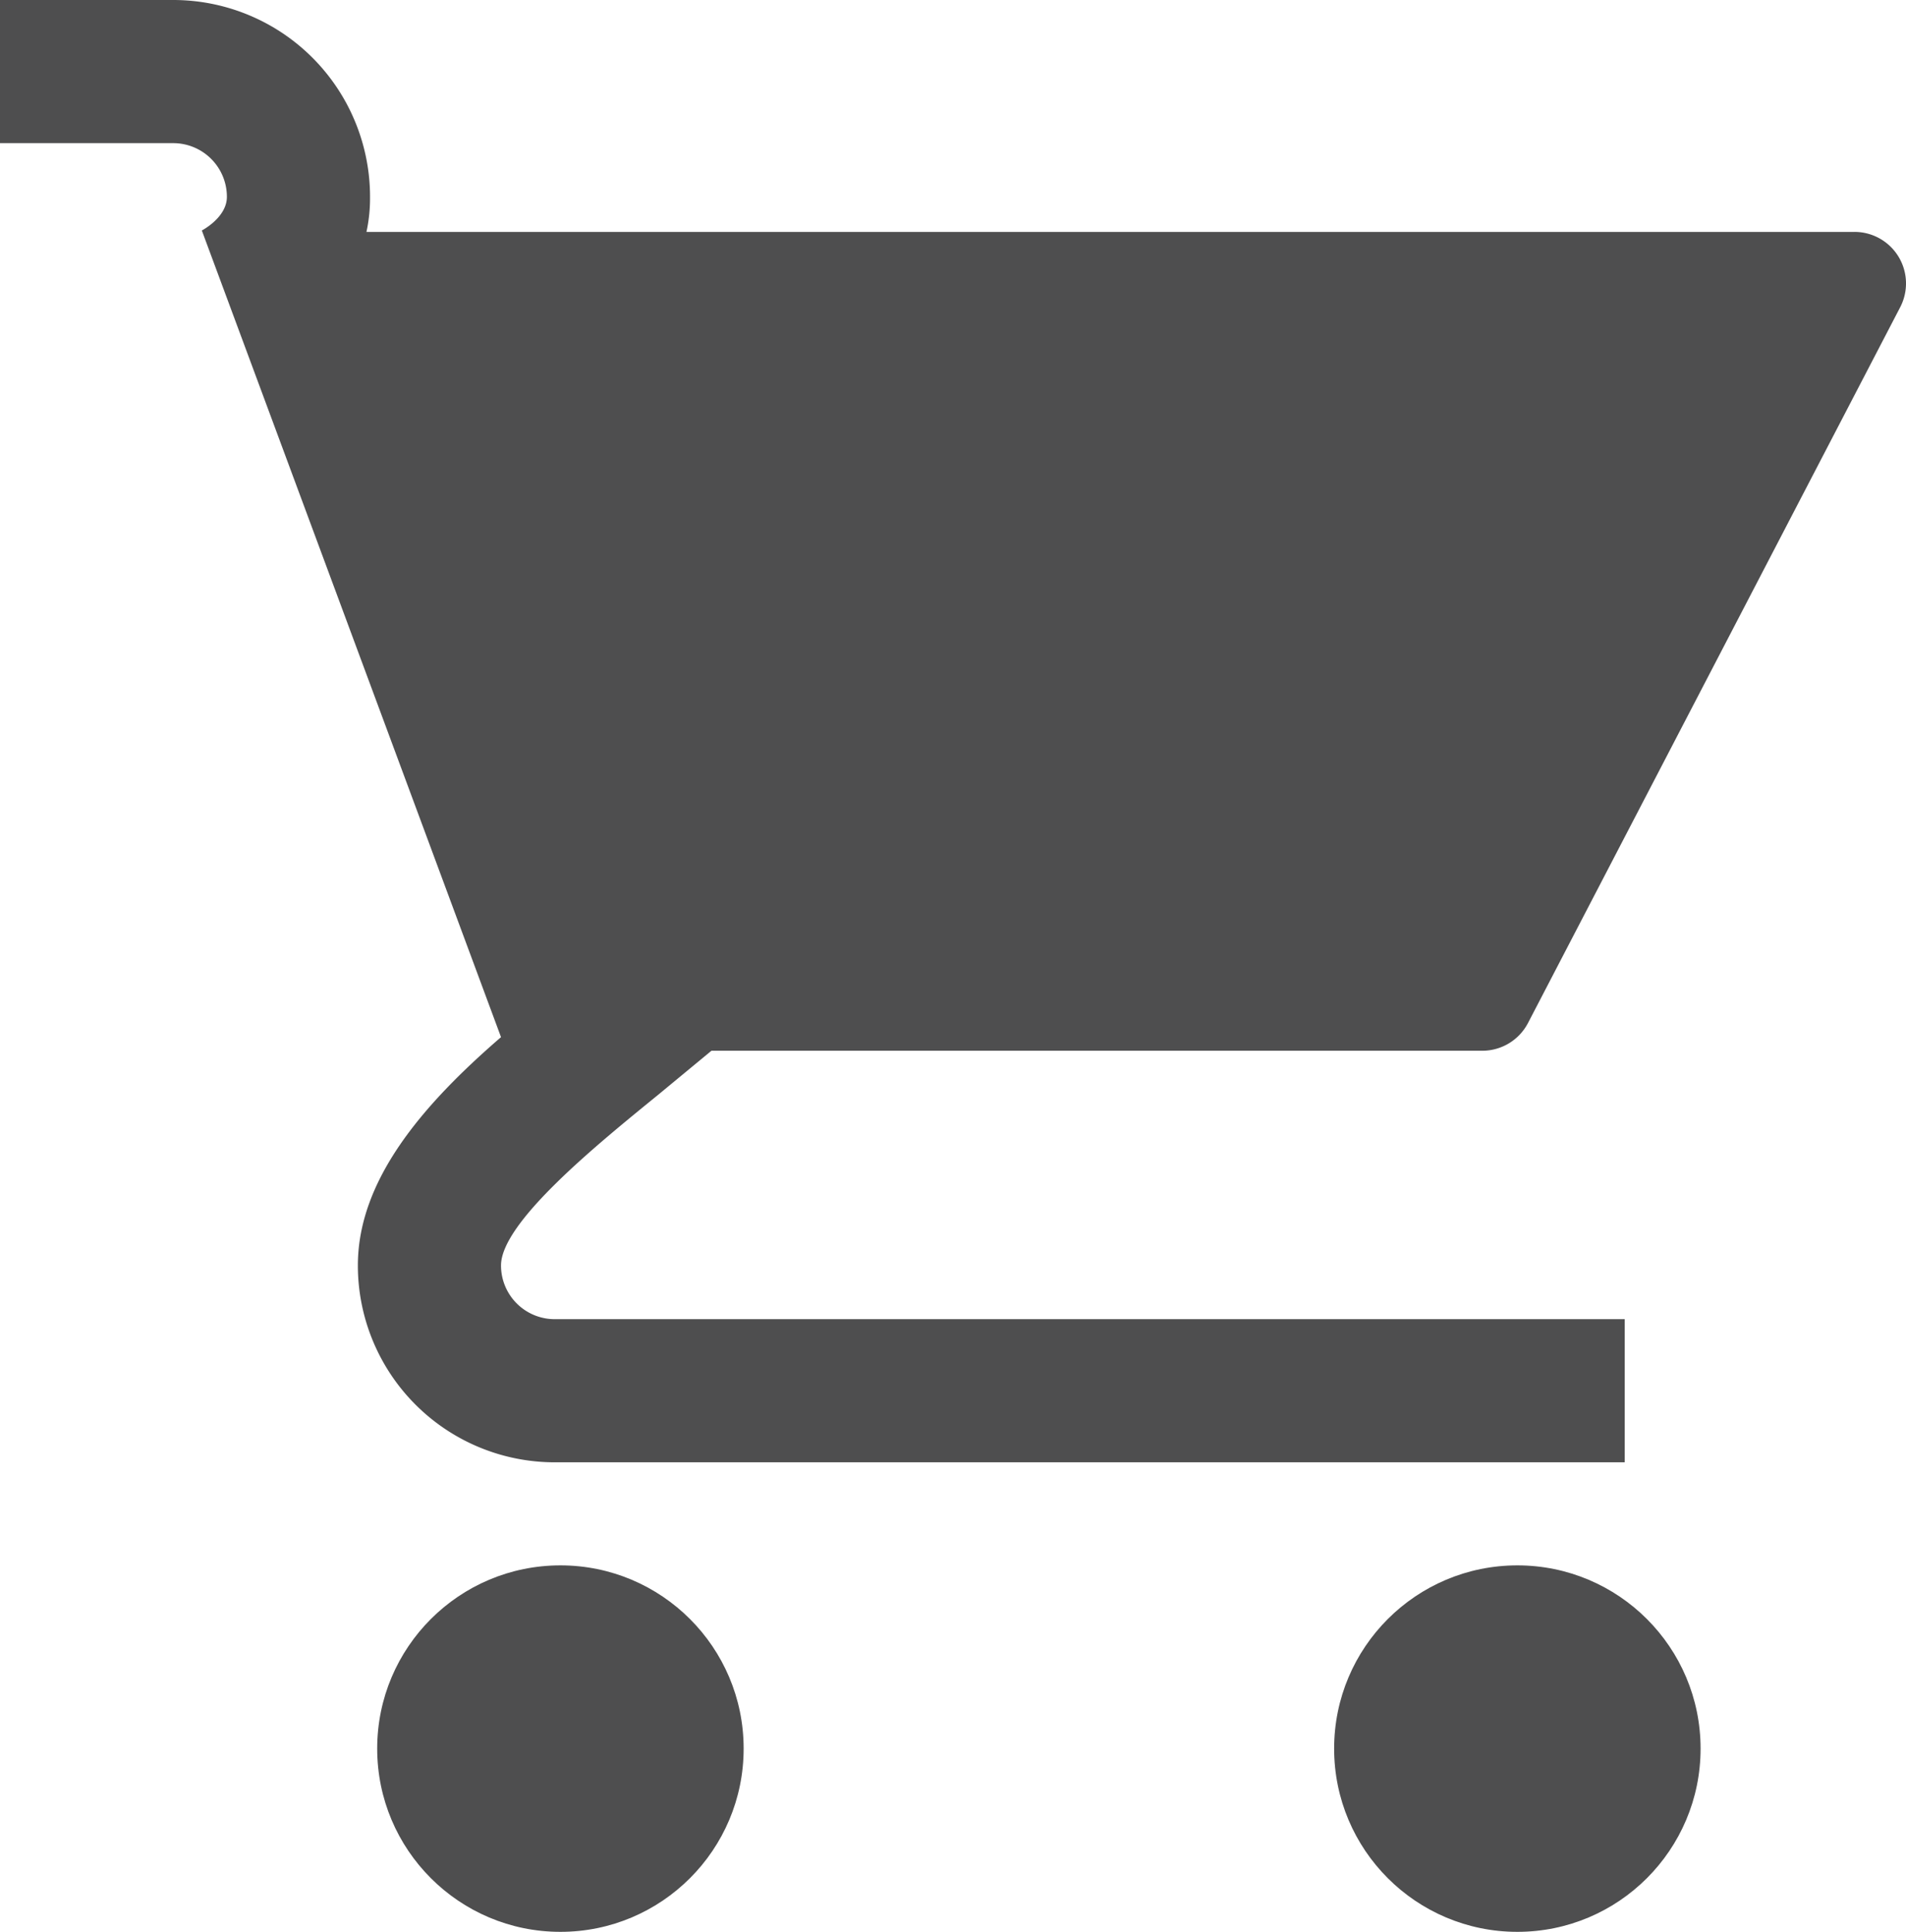
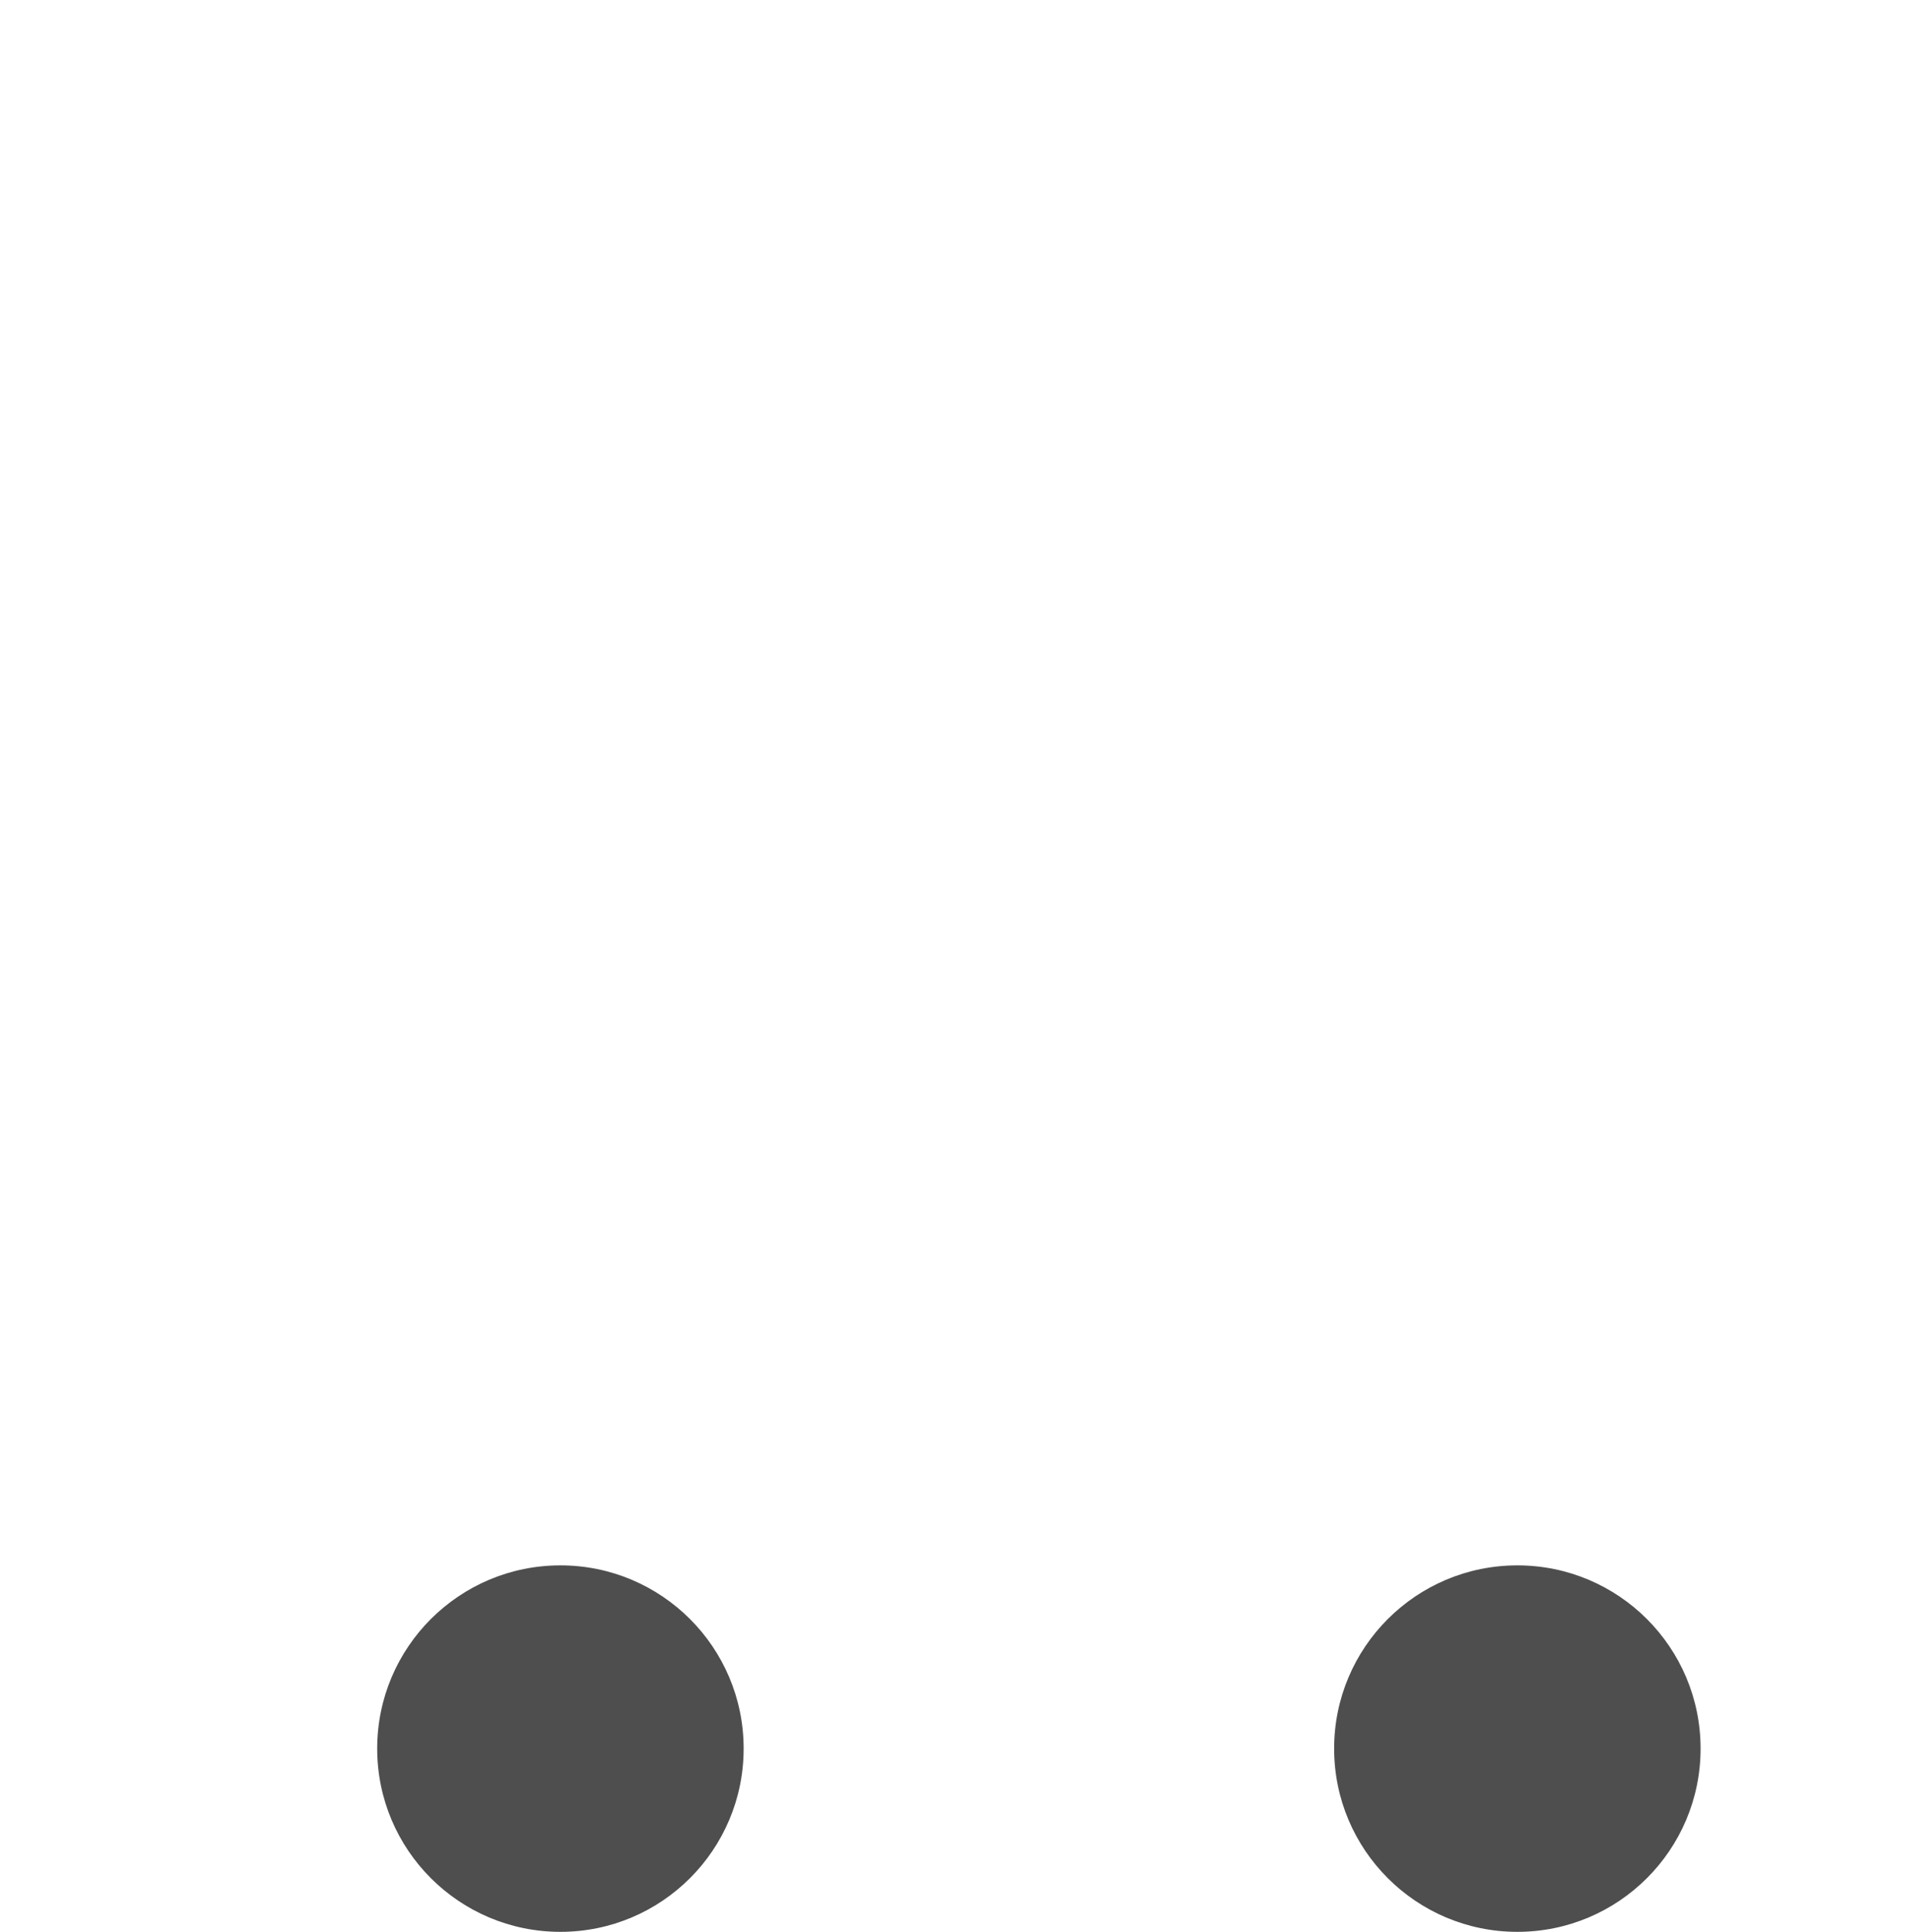
<svg xmlns="http://www.w3.org/2000/svg" viewBox="0 0 26.63 26.99">
  <defs>
    <style>.cls-1{fill:#4e4e4f;}</style>
  </defs>
  <title> Cart</title>
  <g id="Layer_2" data-name="Layer 2">
    <g id="Cart">
      <circle class="cls-1" cx="7.83" cy="24.43" r="2.56" />
      <circle class="cls-1" cx="21.2" cy="24.43" r="2.56" />
-       <path class="cls-1" d="M9.19,15.3l.75-.62H20.71a.72.72,0,0,0,.64-.39l5.2-10a.72.72,0,0,0-.64-1.05H5.12a2.2,2.2,0,0,0,.05-.47A2.75,2.75,0,0,0,2.42,0H0V2H2.42a.75.75,0,0,1,.75.75c0,.29-.35.47-.35.47L7,14.49c-1.1.95-2,2-2,3.19a2.75,2.75,0,0,0,2.75,2.75H22.7v-2H7.77A.75.75,0,0,1,7,17.68C7,17.08,8.33,16,9.19,15.3Z" />
    </g>
  </g>
</svg>